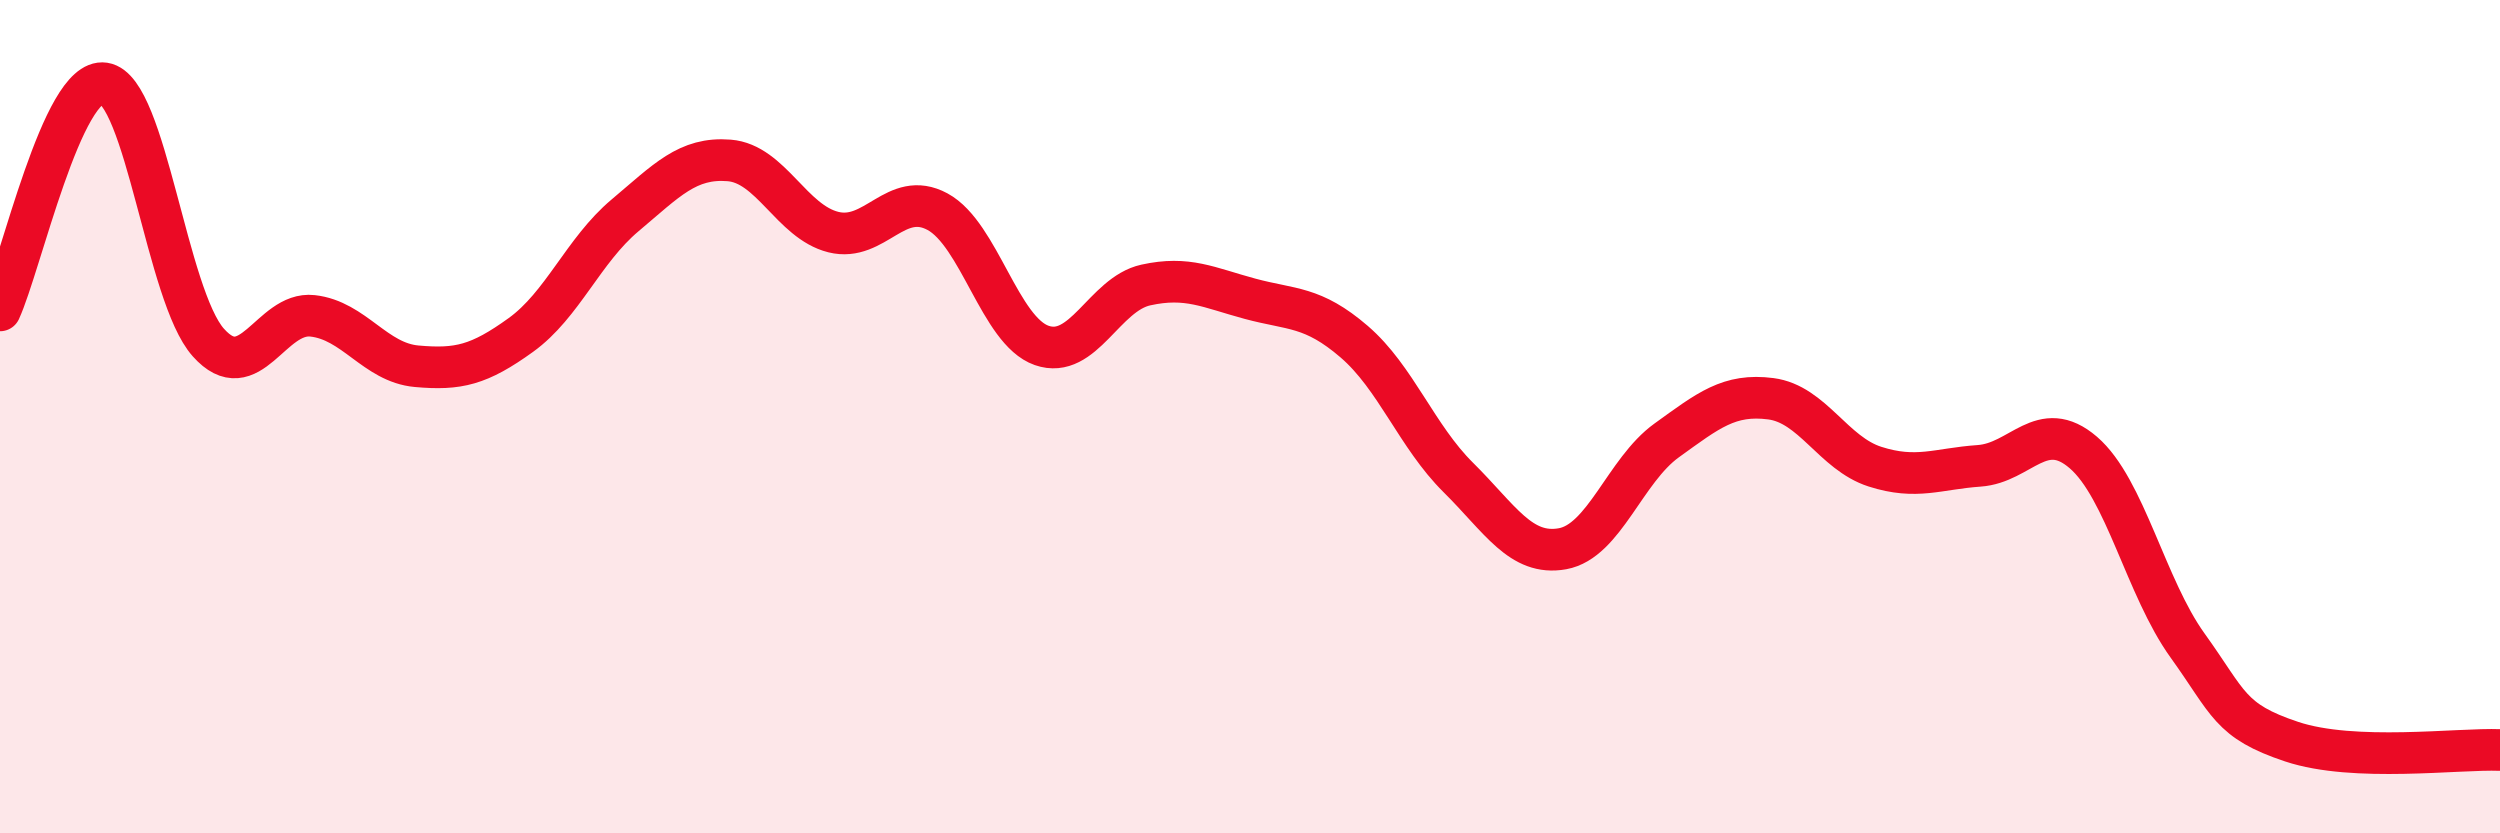
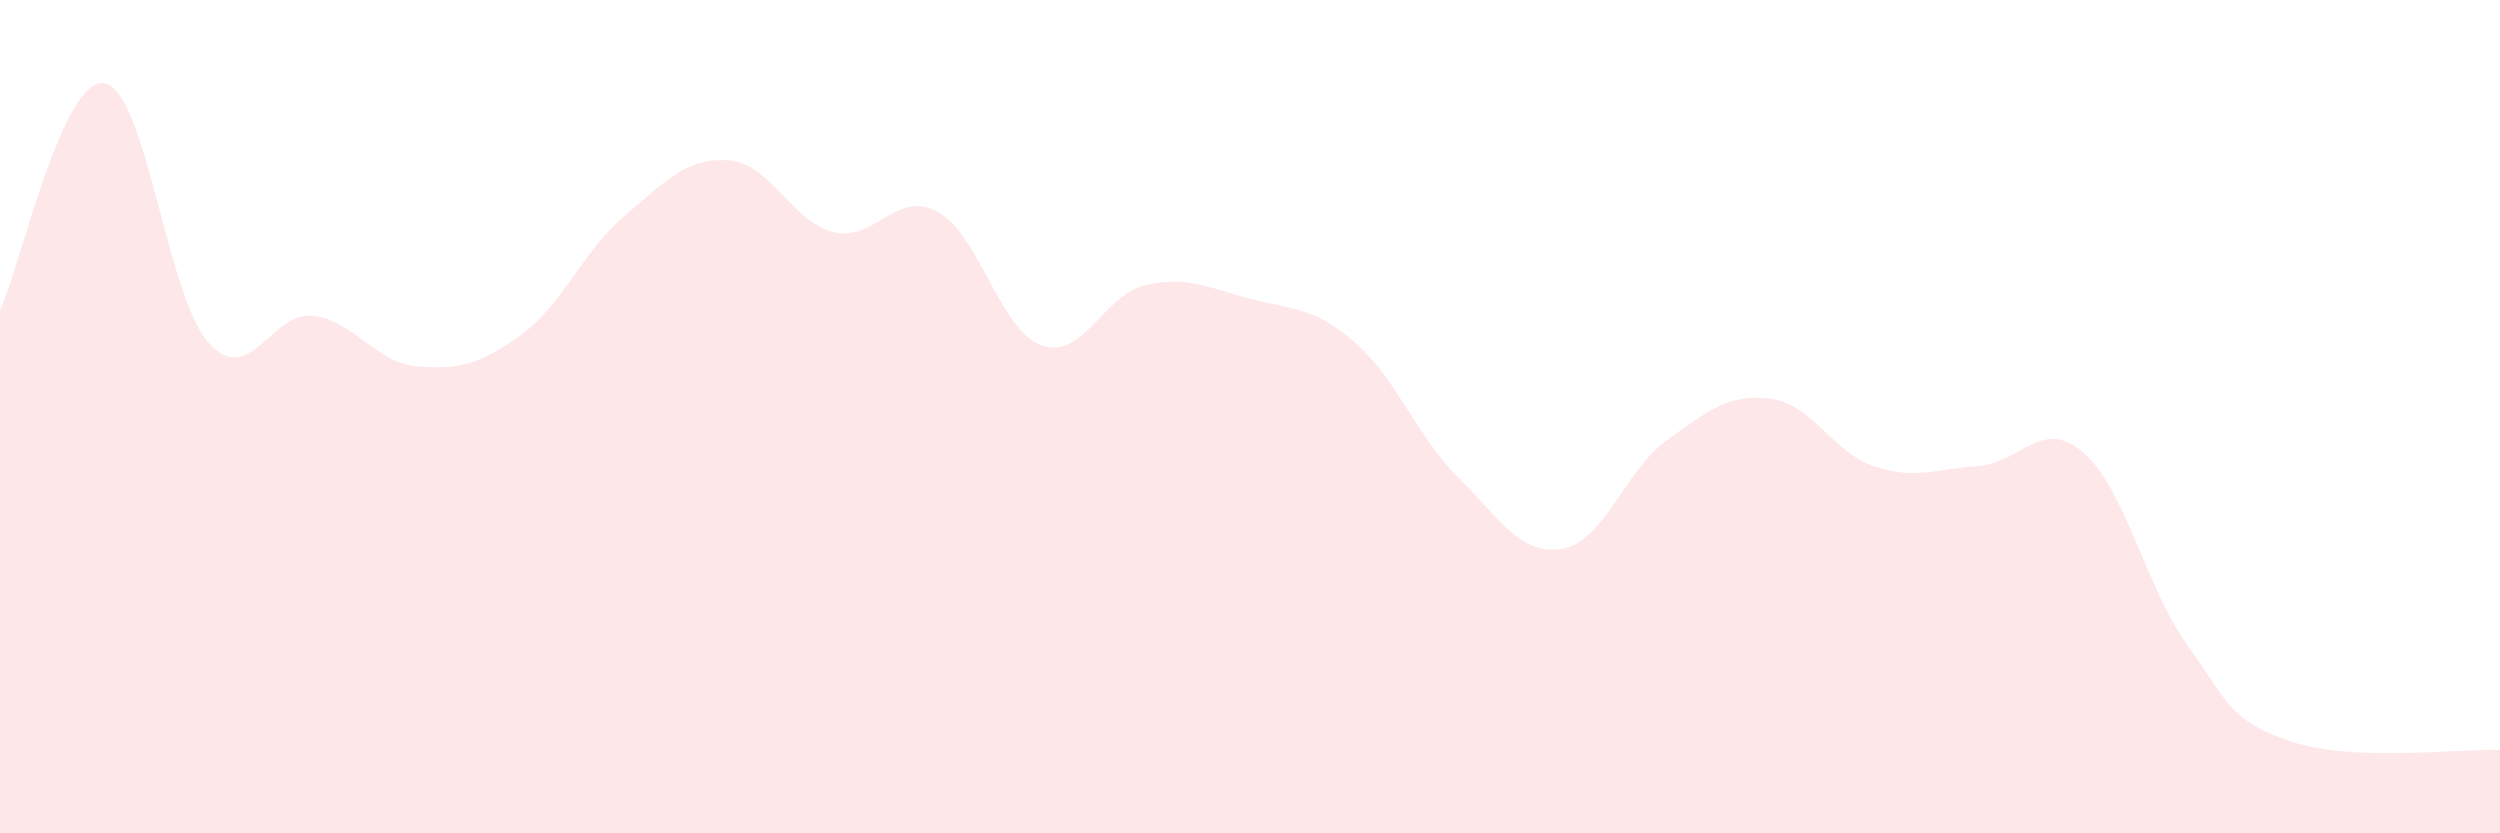
<svg xmlns="http://www.w3.org/2000/svg" width="60" height="20" viewBox="0 0 60 20">
  <path d="M 0,7.45 C 0.5,6.36 1.5,1.85 2.5,2 C 3.5,2.15 4,7.1 5,8.22 C 6,9.34 6.5,7.47 7.5,7.58 C 8.5,7.69 9,8.7 10,8.79 C 11,8.88 11.5,8.76 12.5,8.04 C 13.5,7.32 14,6.01 15,5.17 C 16,4.33 16.5,3.77 17.5,3.85 C 18.5,3.93 19,5.32 20,5.57 C 21,5.82 21.5,4.54 22.5,5.08 C 23.5,5.62 24,7.94 25,8.29 C 26,8.64 26.5,7.06 27.5,6.84 C 28.5,6.62 29,6.9 30,7.17 C 31,7.44 31.5,7.34 32.5,8.2 C 33.5,9.06 34,10.47 35,11.46 C 36,12.45 36.5,13.35 37.5,13.17 C 38.5,12.99 39,11.29 40,10.57 C 41,9.85 41.5,9.44 42.5,9.57 C 43.5,9.7 44,10.88 45,11.2 C 46,11.52 46.5,11.25 47.5,11.18 C 48.5,11.11 49,10 50,10.86 C 51,11.72 51.5,14.1 52.5,15.49 C 53.5,16.88 53.5,17.3 55,17.8 C 56.5,18.3 59,17.96 60,18L60 20L0 20Z" fill="#EB0A25" opacity="0.1" stroke-linecap="round" stroke-linejoin="round" />
-   <path d="M 0,7.45 C 0.5,6.36 1.5,1.85 2.5,2 C 3.5,2.15 4,7.1 5,8.22 C 6,9.34 6.5,7.47 7.5,7.58 C 8.5,7.69 9,8.7 10,8.79 C 11,8.88 11.5,8.76 12.5,8.04 C 13.5,7.32 14,6.01 15,5.17 C 16,4.33 16.5,3.77 17.5,3.85 C 18.5,3.93 19,5.32 20,5.57 C 21,5.82 21.5,4.54 22.5,5.08 C 23.5,5.62 24,7.94 25,8.29 C 26,8.64 26.5,7.06 27.5,6.84 C 28.5,6.62 29,6.9 30,7.17 C 31,7.44 31.5,7.34 32.5,8.2 C 33.5,9.06 34,10.47 35,11.46 C 36,12.45 36.5,13.35 37.5,13.17 C 38.5,12.99 39,11.29 40,10.57 C 41,9.85 41.5,9.44 42.5,9.57 C 43.5,9.7 44,10.88 45,11.2 C 46,11.52 46.5,11.25 47.5,11.18 C 48.5,11.11 49,10 50,10.86 C 51,11.72 51.5,14.1 52.5,15.49 C 53.5,16.88 53.5,17.3 55,17.8 C 56.5,18.3 59,17.96 60,18" stroke="#EB0A25" stroke-width="1" fill="none" stroke-linecap="round" stroke-linejoin="round" />
</svg>